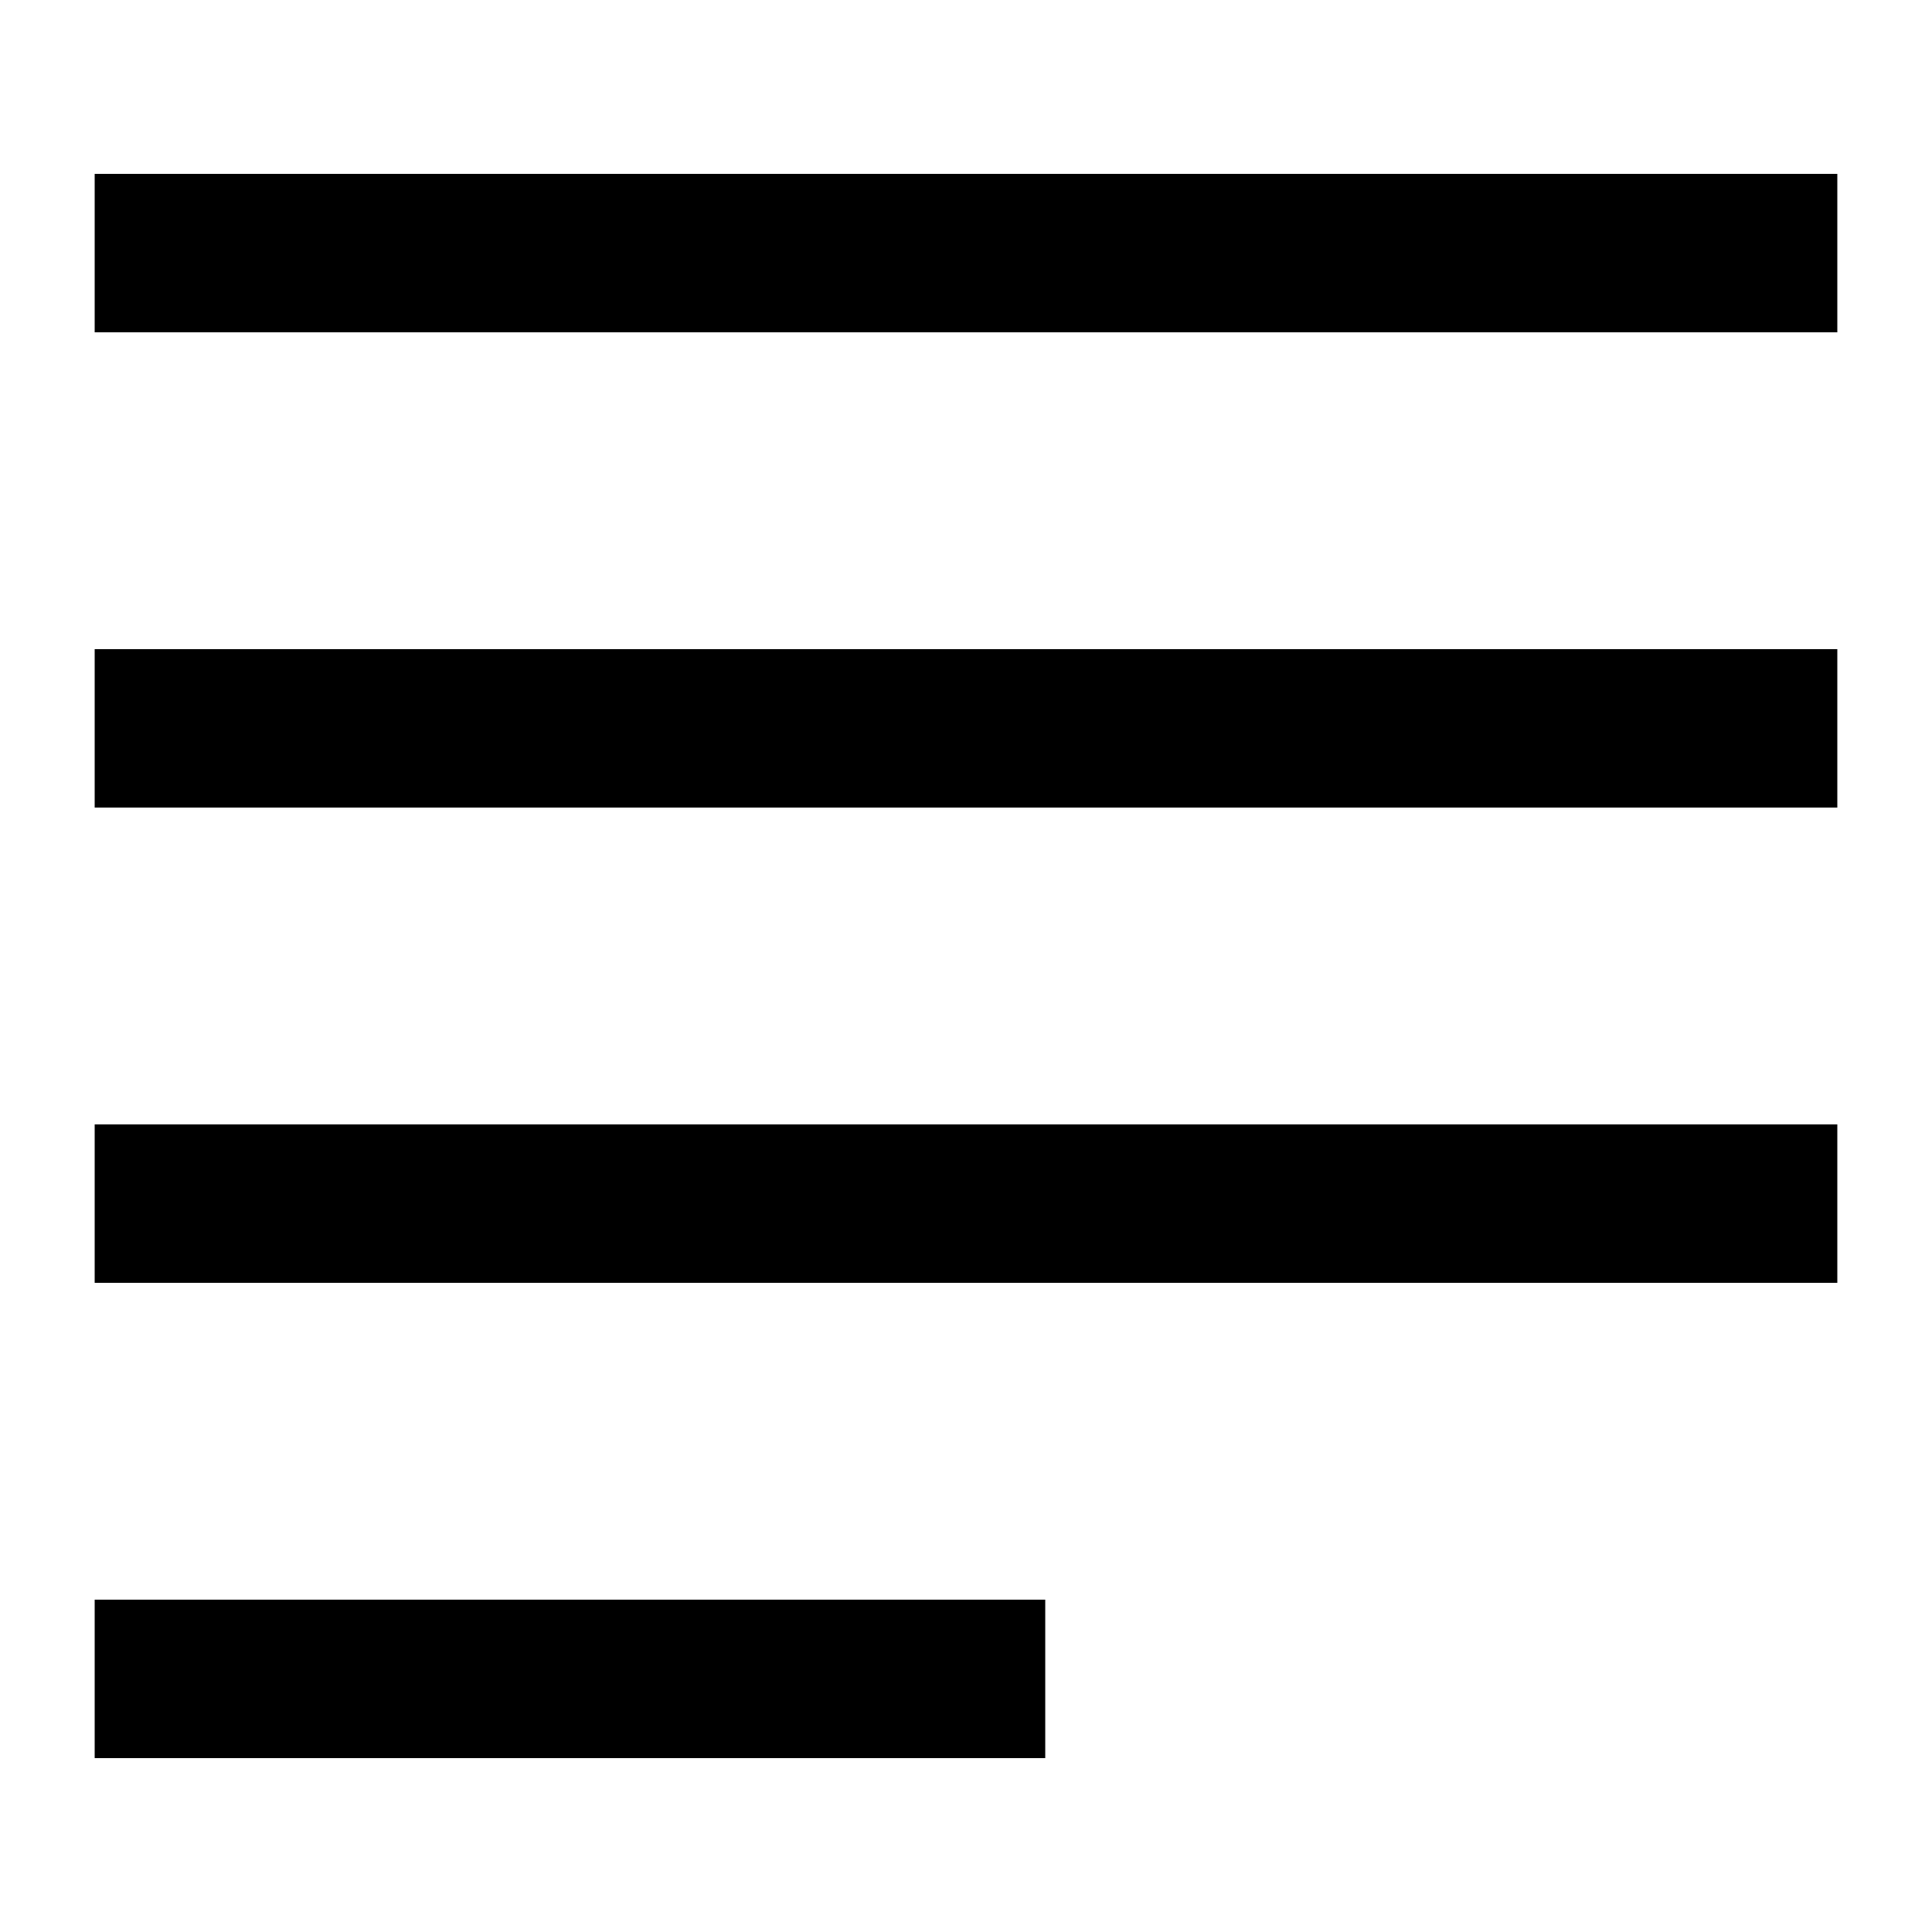
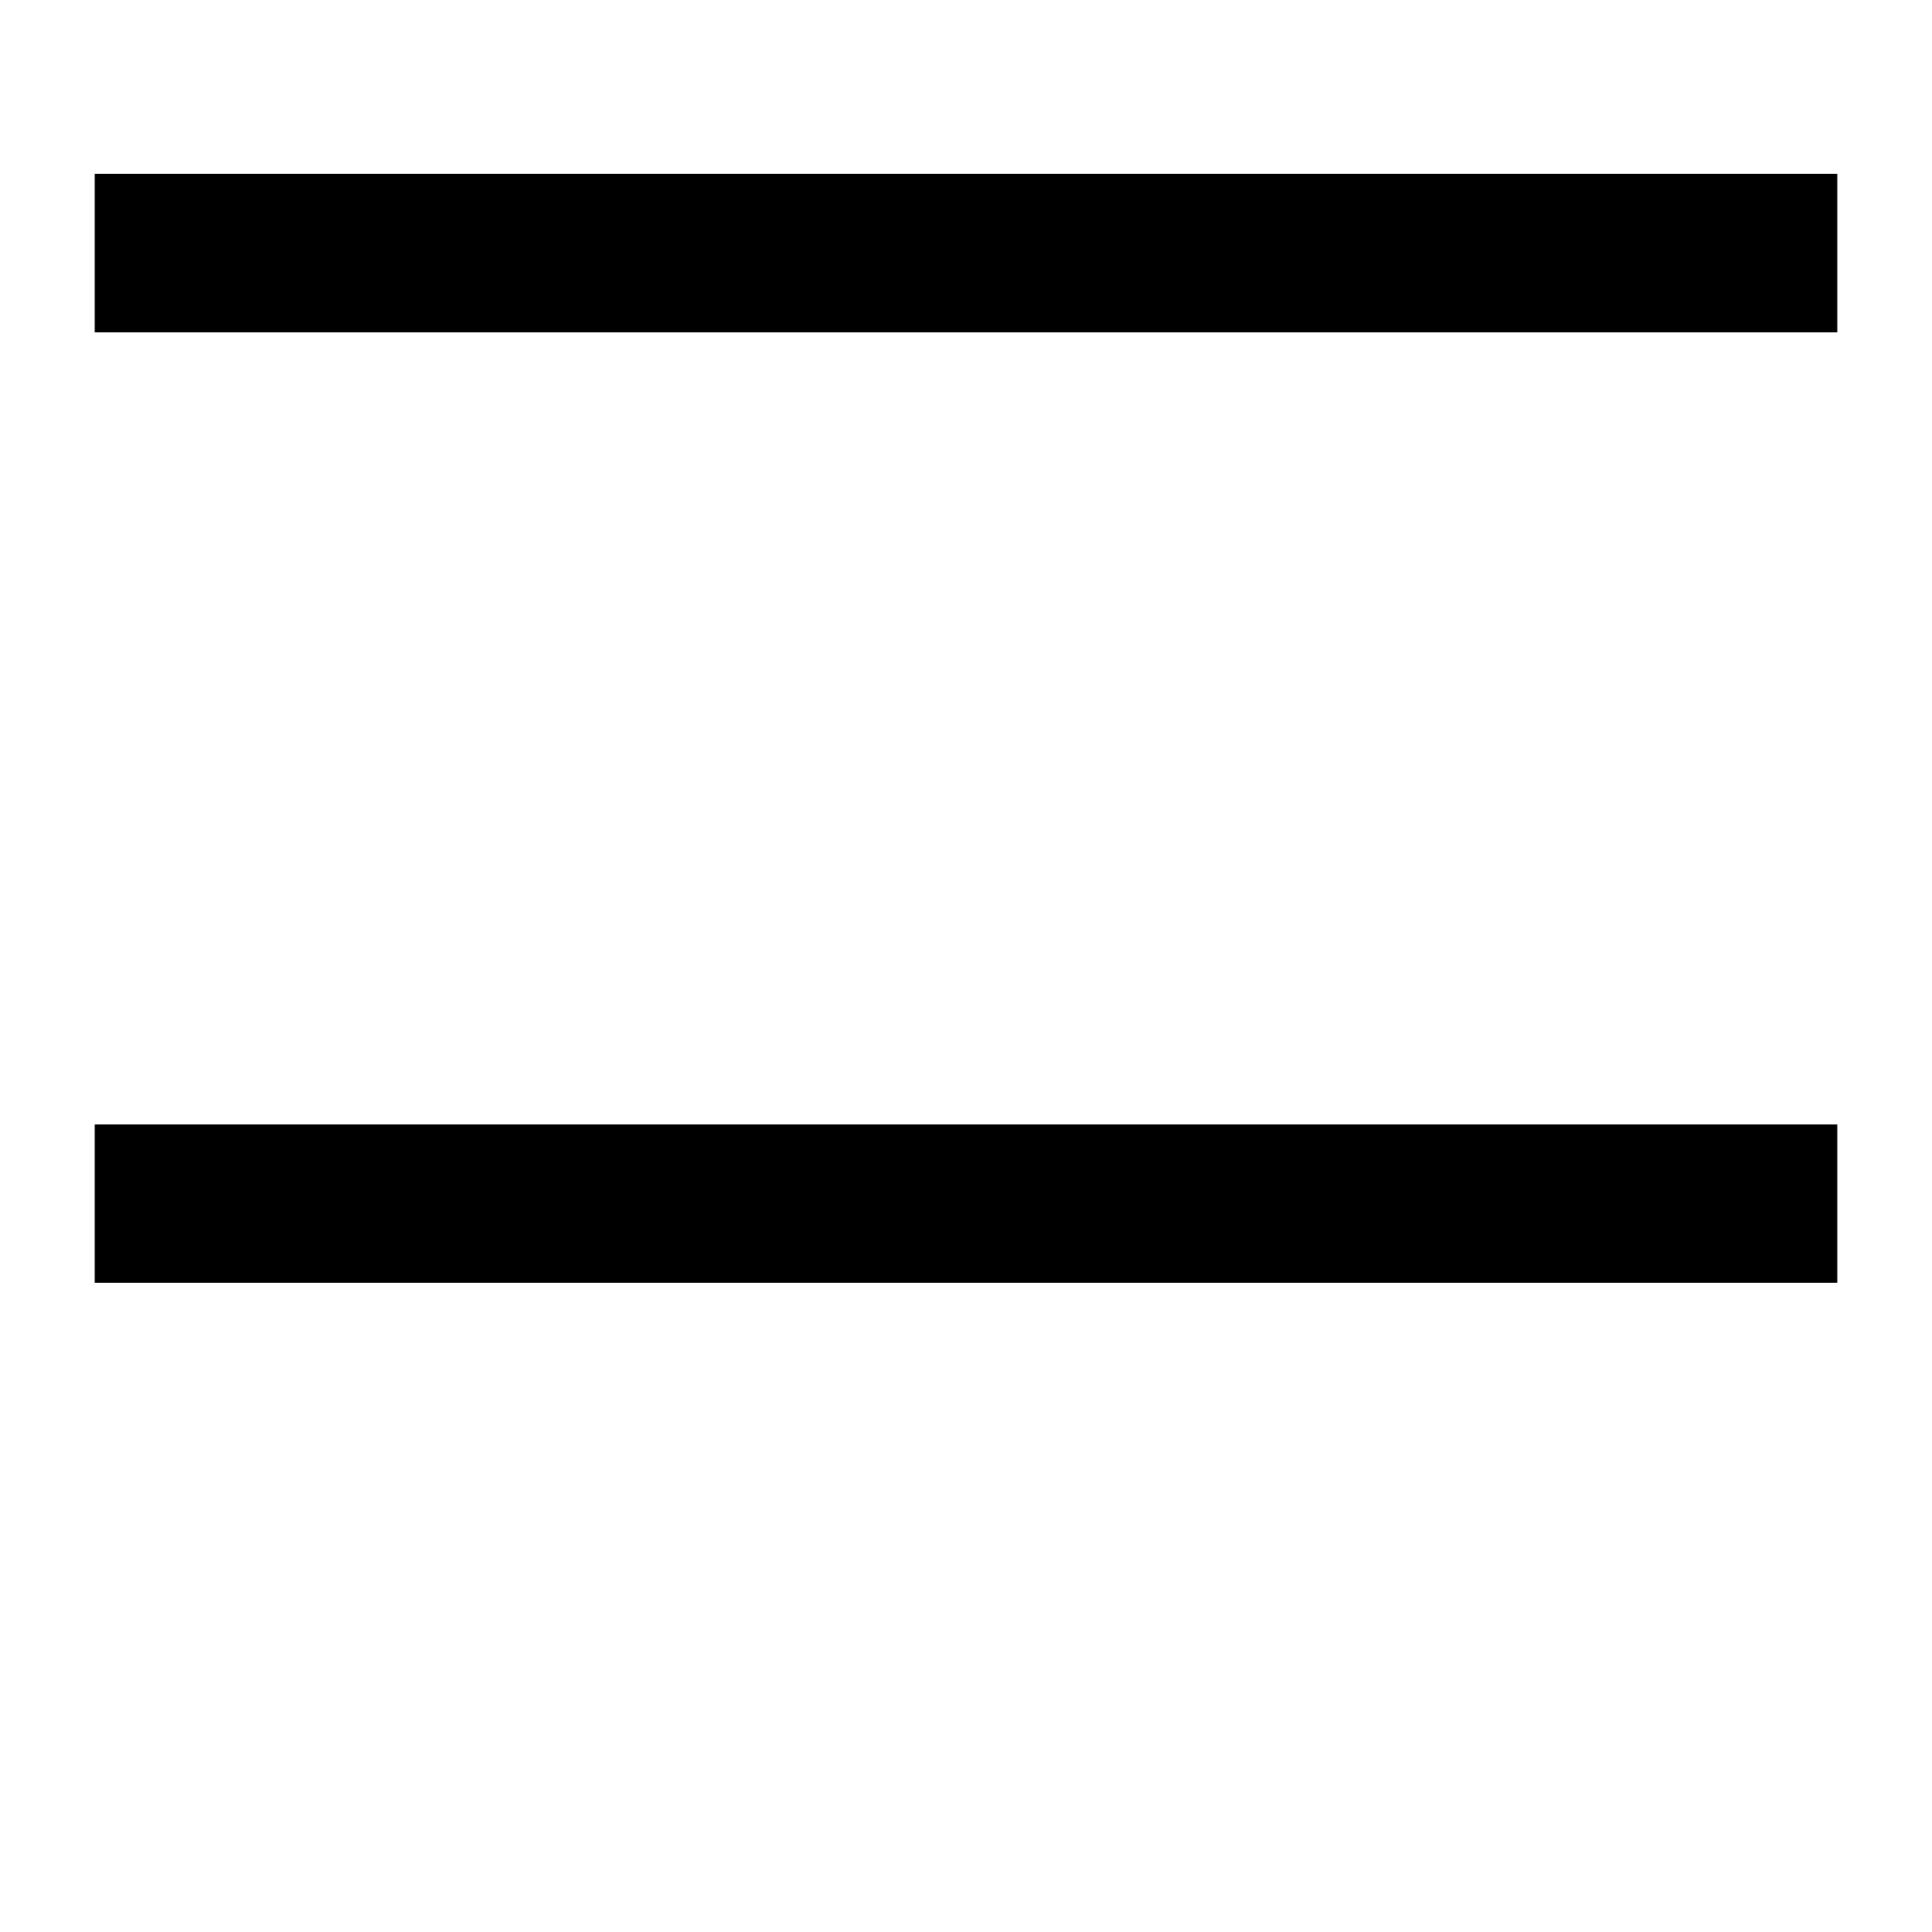
<svg xmlns="http://www.w3.org/2000/svg" fill="#000000" width="800px" height="800px" version="1.1" viewBox="144 144 512 512">
  <g>
    <path d="m169.09 190.08h461.82v41.984h-461.82z" />
-     <path d="m169.09 316.03h461.82v41.984h-461.82z" />
-     <path d="m169.09 567.93h251.91v41.984h-251.91z" />
+     <path d="m169.09 316.03h461.82h-461.82z" />
    <path d="m169.09 441.98h461.82v41.984h-461.82z" />
  </g>
</svg>